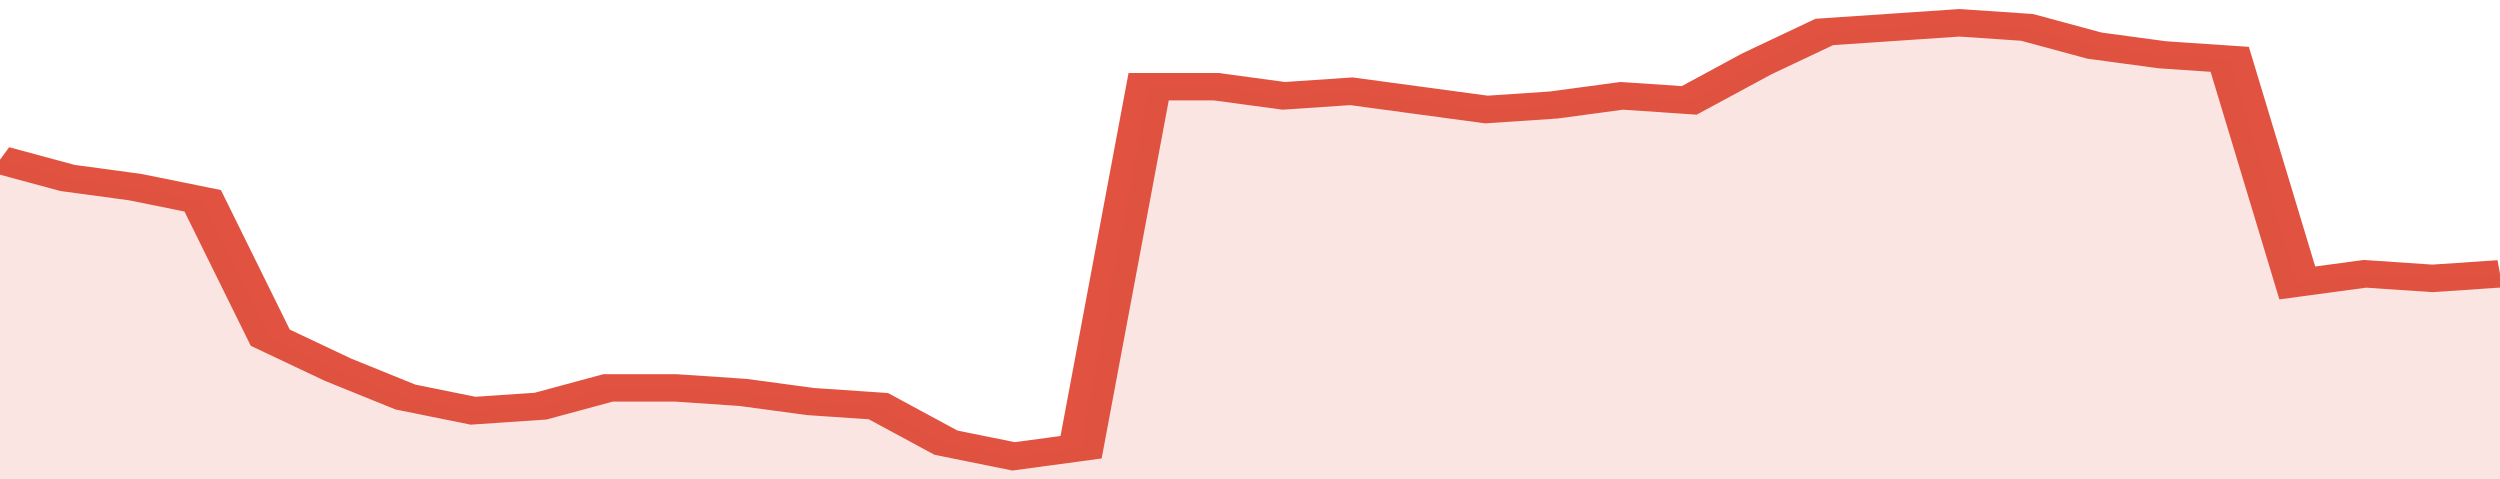
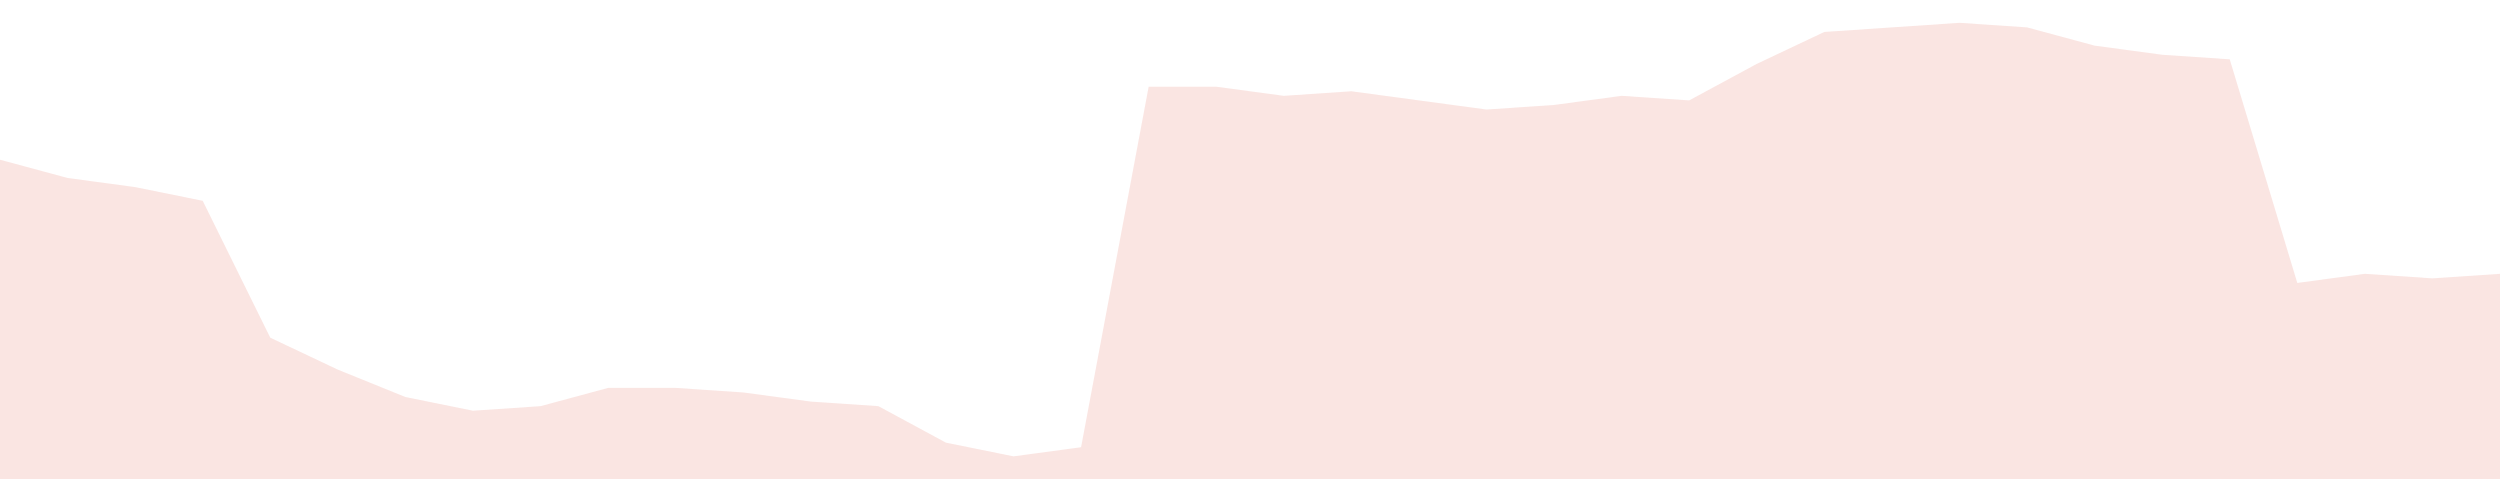
<svg xmlns="http://www.w3.org/2000/svg" viewBox="0 0 333 105" width="120" height="23" preserveAspectRatio="none">
-   <polyline fill="none" stroke="#E15241" stroke-width="6" points="0, 35 9, 39 18, 41 27, 44 36, 74 45, 81 54, 87 63, 90 72, 89 81, 85 90, 85 99, 86 108, 88 117, 89 126, 97 135, 100 144, 98 153, 19 162, 19 171, 21 180, 20 189, 22 198, 24 207, 23 216, 21 225, 22 234, 14 243, 7 252, 6 261, 5 270, 6 279, 10 288, 12 297, 13 306, 62 315, 60 324, 61 333, 60 333, 60 "> </polyline>
  <polygon fill="#E15241" opacity="0.15" points="0, 105 0, 35 9, 39 18, 41 27, 44 36, 74 45, 81 54, 87 63, 90 72, 89 81, 85 90, 85 99, 86 108, 88 117, 89 126, 97 135, 100 144, 98 153, 19 162, 19 171, 21 180, 20 189, 22 198, 24 207, 23 216, 21 225, 22 234, 14 243, 7 252, 6 261, 5 270, 6 279, 10 288, 12 297, 13 306, 62 315, 60 324, 61 333, 60 333, 105 " />
</svg>